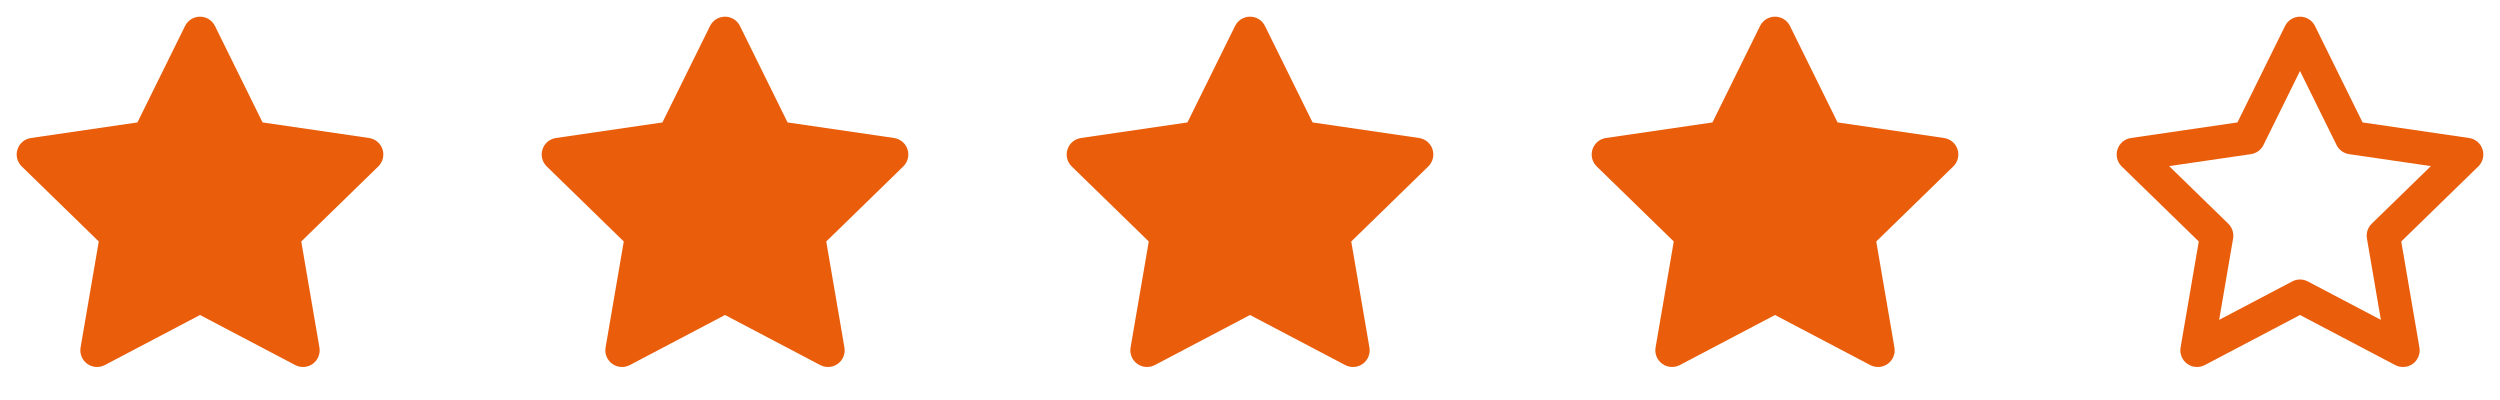
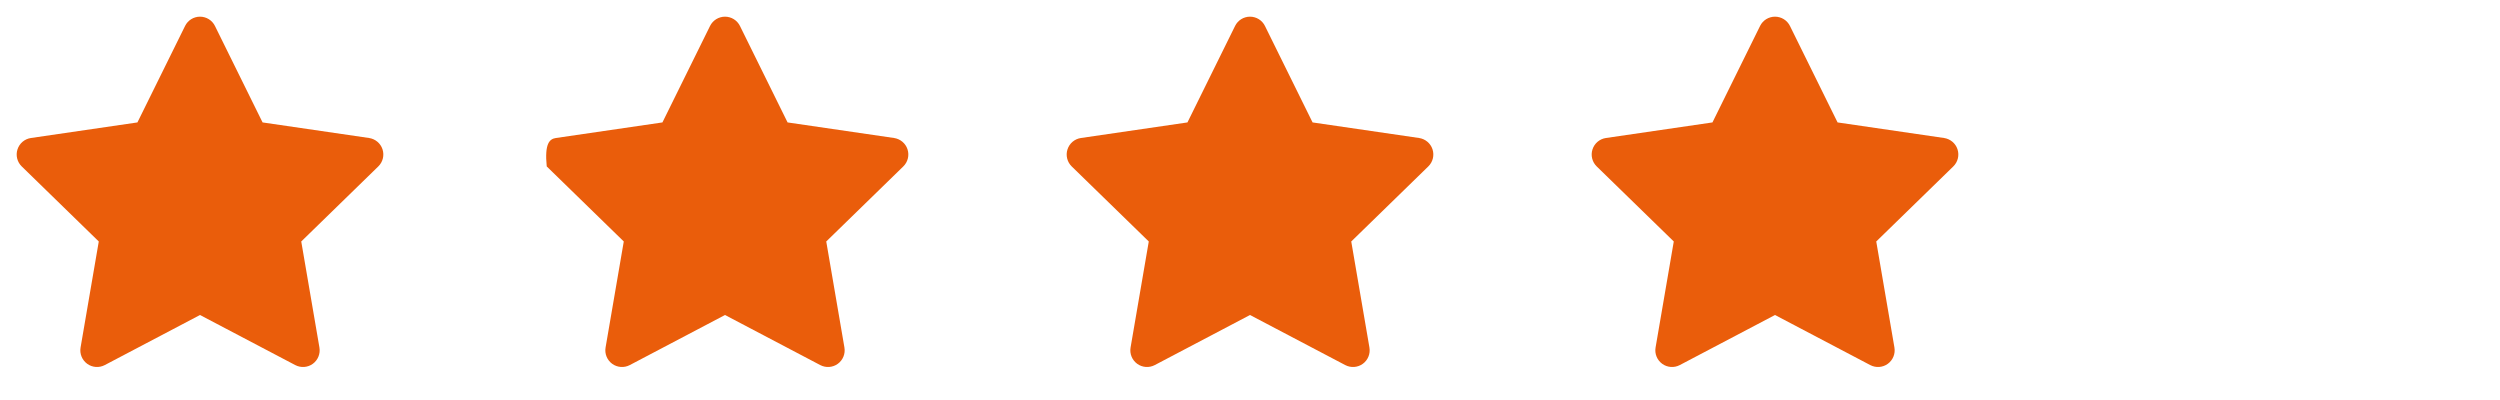
<svg xmlns="http://www.w3.org/2000/svg" width="100" height="16" viewBox="0 0 100 16" fill="none">
  <path d="M71 0.667C71.254 0.667 71.486 0.811 71.598 1.038L73.503 4.897L77.763 5.52C78.014 5.557 78.223 5.733 78.301 5.974C78.379 6.216 78.314 6.48 78.132 6.657L75.05 9.659L75.777 13.9C75.82 14.151 75.718 14.403 75.512 14.553C75.307 14.702 75.035 14.721 74.81 14.603L71 12.6L67.191 14.603C66.966 14.721 66.694 14.702 66.489 14.553C66.283 14.403 66.18 14.151 66.223 13.9L66.951 9.659L63.868 6.657C63.687 6.48 63.621 6.216 63.7 5.974C63.778 5.733 63.986 5.557 64.237 5.52L68.498 4.897L70.403 1.038C70.515 0.811 70.747 0.667 71 0.667Z" fill="#EA5D0B" />
  <path d="M50 0.667C50.254 0.667 50.486 0.811 50.598 1.038L52.503 4.897L56.763 5.52C57.014 5.557 57.223 5.733 57.301 5.974C57.379 6.216 57.314 6.48 57.132 6.657L54.05 9.659L54.777 13.9C54.82 14.151 54.718 14.403 54.512 14.553C54.307 14.702 54.035 14.721 53.81 14.603L50 12.6L46.191 14.603C45.966 14.721 45.694 14.702 45.489 14.553C45.283 14.403 45.18 14.151 45.223 13.9L45.951 9.659L42.868 6.657C42.687 6.48 42.621 6.216 42.7 5.974C42.778 5.733 42.986 5.557 43.237 5.52L47.498 4.897L49.403 1.038C49.515 0.811 49.747 0.667 50 0.667Z" fill="#EA5D0B" />
-   <path d="M29 0.667C29.254 0.667 29.486 0.811 29.598 1.038L31.503 4.897L35.763 5.52C36.014 5.557 36.223 5.733 36.301 5.974C36.379 6.216 36.314 6.48 36.132 6.657L33.05 9.659L33.777 13.9C33.82 14.151 33.718 14.403 33.512 14.553C33.307 14.702 33.035 14.721 32.81 14.603L29 12.6L25.191 14.603C24.966 14.721 24.694 14.702 24.488 14.553C24.283 14.403 24.18 14.151 24.223 13.9L24.951 9.659L21.869 6.657C21.687 6.48 21.621 6.216 21.7 5.974C21.778 5.733 21.986 5.557 22.237 5.52L26.497 4.897L28.402 1.038C28.515 0.811 28.747 0.667 29 0.667Z" fill="#EA5D0B" />
+   <path d="M29 0.667C29.254 0.667 29.486 0.811 29.598 1.038L31.503 4.897L35.763 5.52C36.014 5.557 36.223 5.733 36.301 5.974C36.379 6.216 36.314 6.48 36.132 6.657L33.05 9.659L33.777 13.9C33.82 14.151 33.718 14.403 33.512 14.553C33.307 14.702 33.035 14.721 32.81 14.603L29 12.6L25.191 14.603C24.966 14.721 24.694 14.702 24.488 14.553C24.283 14.403 24.18 14.151 24.223 13.9L24.951 9.659L21.869 6.657C21.778 5.733 21.986 5.557 22.237 5.52L26.497 4.897L28.402 1.038C28.515 0.811 28.747 0.667 29 0.667Z" fill="#EA5D0B" />
  <path d="M8 0.667C8.254 0.667 8.486 0.811 8.598 1.038L10.503 4.897L14.763 5.52C15.014 5.557 15.223 5.733 15.301 5.974C15.379 6.216 15.314 6.48 15.132 6.657L12.05 9.659L12.777 13.9C12.82 14.151 12.717 14.403 12.512 14.553C12.307 14.702 12.035 14.721 11.81 14.603L8 12.6L4.191 14.603C3.966 14.721 3.694 14.702 3.489 14.553C3.283 14.403 3.18 14.151 3.223 13.9L3.951 9.659L0.869 6.657C0.687 6.48 0.621 6.216 0.7 5.974C0.778 5.733 0.986 5.557 1.237 5.52L5.497 4.897L7.403 1.038C7.515 0.811 7.747 0.667 8 0.667Z" fill="#EA5D0B" />
-   <path fill-rule="evenodd" clip-rule="evenodd" d="M92 0.667C92.254 0.667 92.486 0.811 92.598 1.038L94.503 4.897L98.763 5.52C99.014 5.557 99.223 5.733 99.301 5.974C99.379 6.216 99.314 6.48 99.132 6.657L96.05 9.659L96.777 13.9C96.82 14.151 96.718 14.403 96.512 14.553C96.307 14.702 96.035 14.721 95.81 14.603L92 12.6L88.191 14.603C87.966 14.721 87.694 14.702 87.489 14.553C87.283 14.403 87.18 14.151 87.223 13.9L87.951 9.659L84.868 6.657C84.687 6.48 84.621 6.216 84.7 5.974C84.778 5.733 84.986 5.557 85.237 5.52L89.498 4.897L91.403 1.038C91.515 0.811 91.747 0.667 92 0.667ZM92 2.839L90.538 5.802C90.441 5.998 90.254 6.134 90.037 6.166L86.766 6.644L89.132 8.949C89.289 9.102 89.361 9.323 89.324 9.539L88.766 12.794L91.69 11.257C91.884 11.154 92.116 11.154 92.311 11.257L95.235 12.794L94.677 9.539C94.639 9.323 94.711 9.102 94.868 8.949L97.235 6.644L93.964 6.166C93.747 6.134 93.56 5.998 93.463 5.802L92 2.839Z" fill="#EA5D0B" />
</svg>